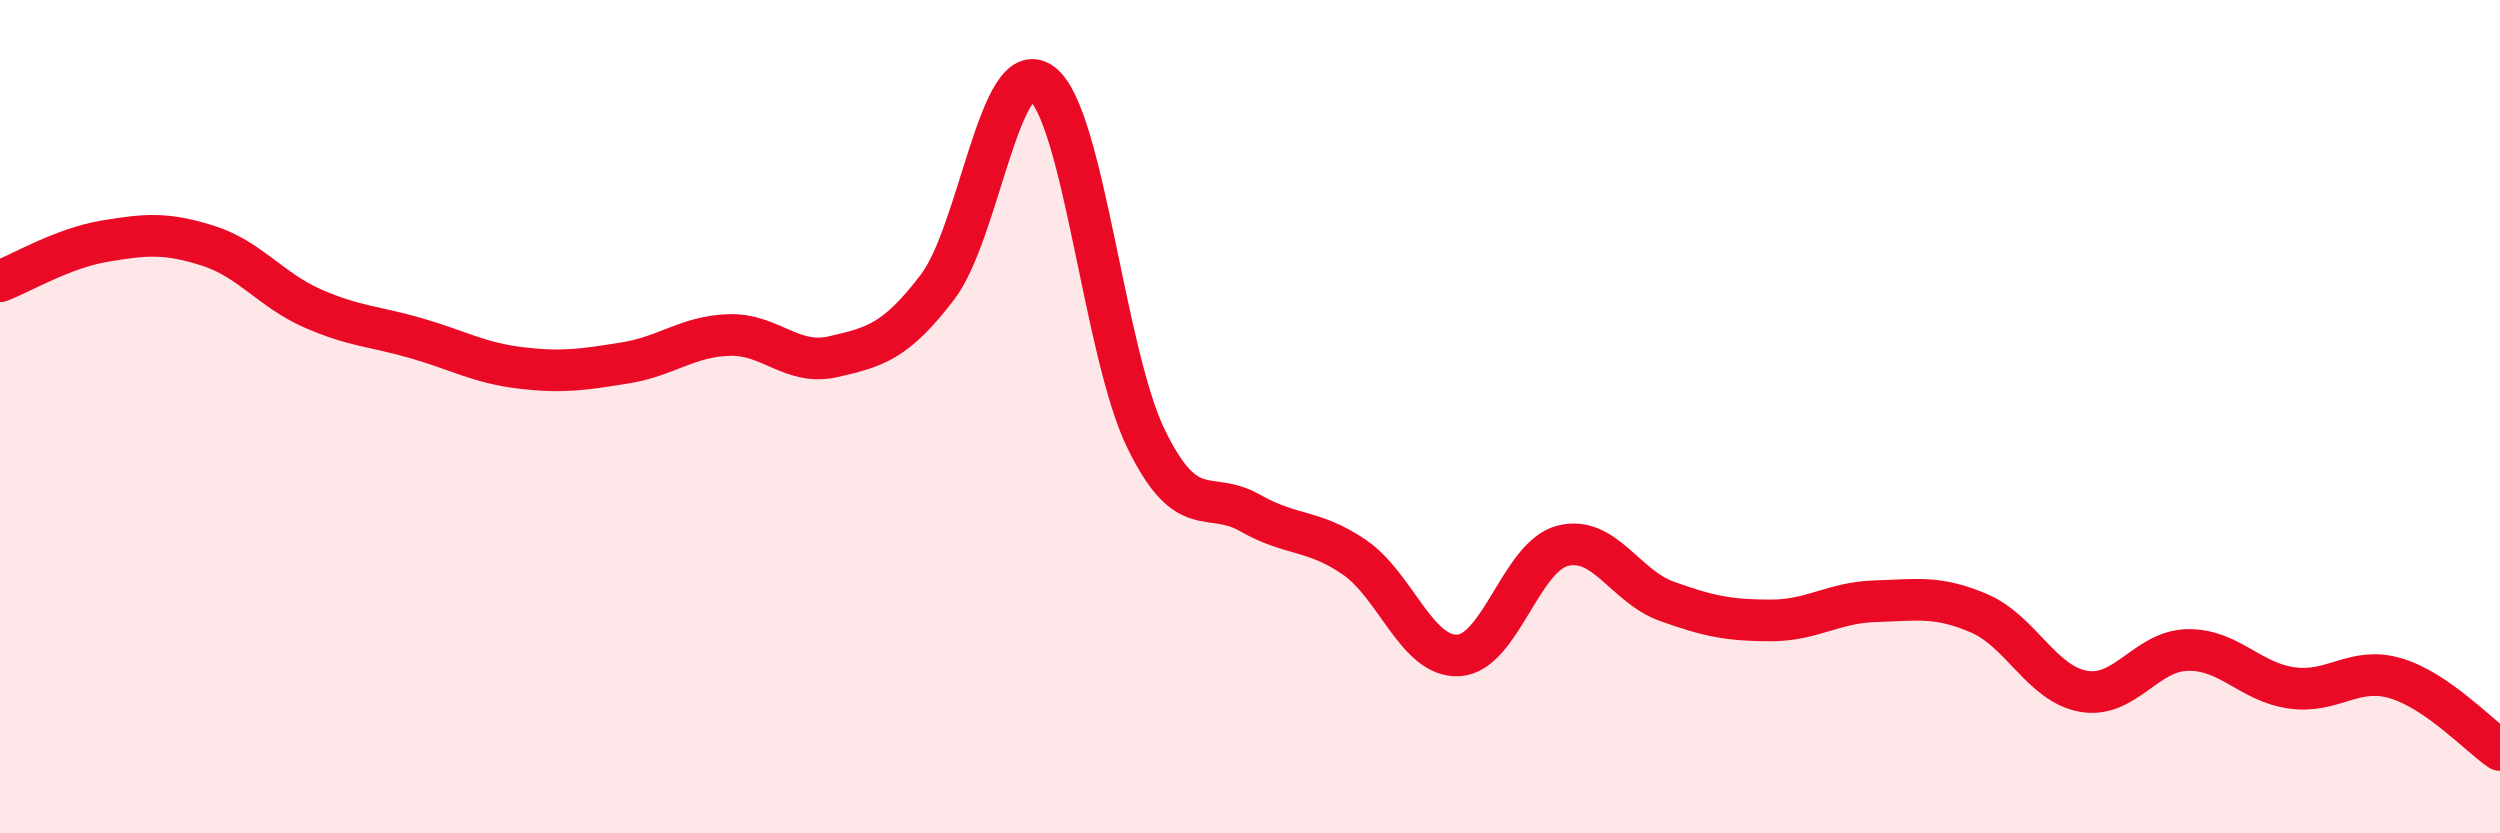
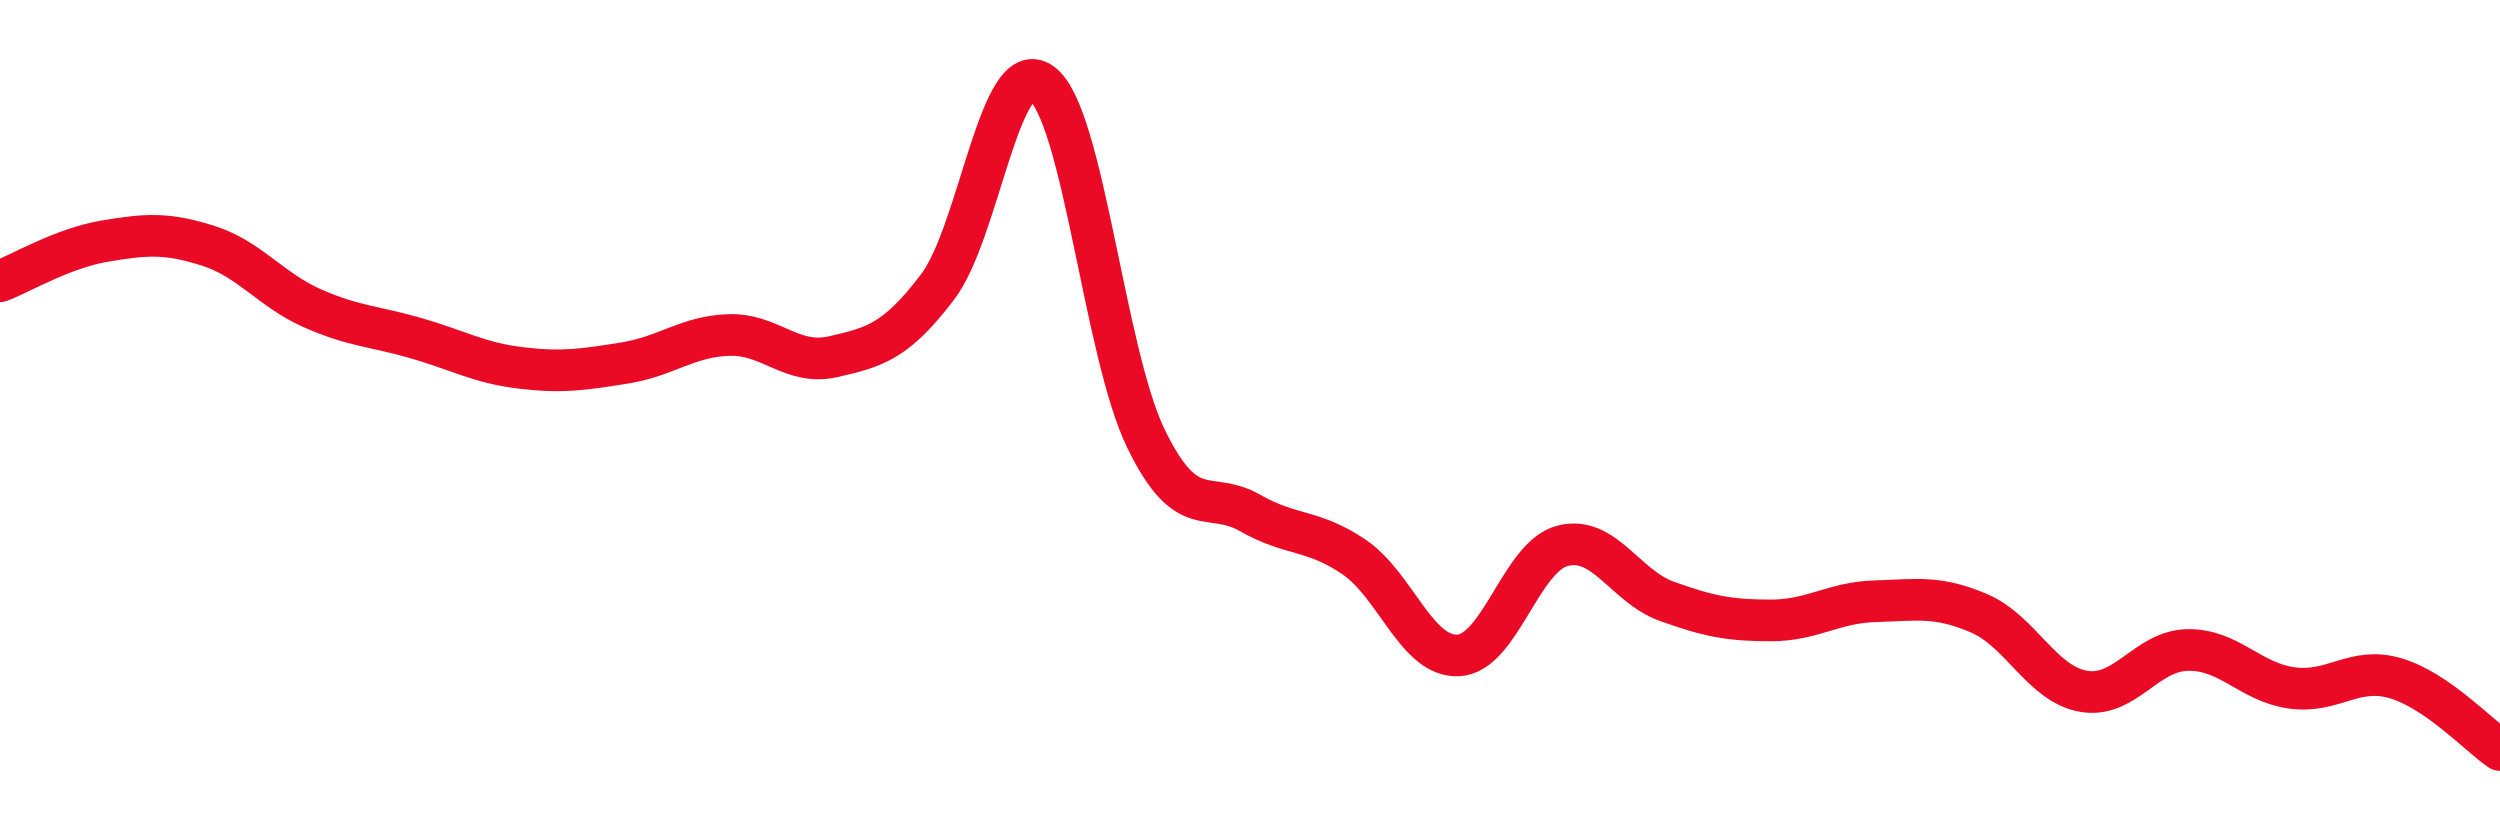
<svg xmlns="http://www.w3.org/2000/svg" width="60" height="20" viewBox="0 0 60 20">
-   <path d="M 0,6.75 C 0.5,6.56 1.5,5.96 2.5,5.79 C 3.5,5.62 4,5.58 5,5.9 C 6,6.22 6.5,6.96 7.5,7.4 C 8.5,7.84 9,7.83 10,8.12 C 11,8.41 11.5,8.71 12.5,8.83 C 13.5,8.95 14,8.87 15,8.71 C 16,8.55 16.5,8.07 17.5,8.04 C 18.5,8.01 19,8.79 20,8.56 C 21,8.33 21.5,8.2 22.5,6.89 C 23.5,5.58 24,1.27 25,2 C 26,2.73 26.5,8.46 27.5,10.52 C 28.5,12.58 29,11.74 30,12.31 C 31,12.88 31.5,12.69 32.5,13.37 C 33.5,14.05 34,15.78 35,15.73 C 36,15.68 36.5,13.36 37.5,13.1 C 38.5,12.84 39,14.07 40,14.43 C 41,14.79 41.5,14.89 42.5,14.89 C 43.5,14.89 44,14.46 45,14.43 C 46,14.4 46.5,14.29 47.5,14.72 C 48.5,15.15 49,16.41 50,16.59 C 51,16.77 51.5,15.62 52.5,15.6 C 53.5,15.58 54,16.37 55,16.51 C 56,16.65 56.5,15.98 57.5,16.28 C 58.5,16.58 59.5,17.66 60,18L60 20L0 20Z" fill="#EB0A25" opacity="0.1" stroke-linecap="round" stroke-linejoin="round" />
  <path d="M 0,6.75 C 0.5,6.56 1.5,5.96 2.5,5.79 C 3.5,5.62 4,5.58 5,5.9 C 6,6.22 6.5,6.96 7.5,7.4 C 8.5,7.84 9,7.83 10,8.12 C 11,8.41 11.5,8.71 12.5,8.83 C 13.5,8.95 14,8.87 15,8.71 C 16,8.55 16.5,8.07 17.5,8.04 C 18.5,8.01 19,8.79 20,8.56 C 21,8.33 21.5,8.2 22.5,6.89 C 23.5,5.58 24,1.27 25,2 C 26,2.73 26.5,8.46 27.5,10.52 C 28.5,12.58 29,11.74 30,12.31 C 31,12.88 31.5,12.69 32.5,13.37 C 33.5,14.05 34,15.78 35,15.73 C 36,15.68 36.5,13.36 37.5,13.1 C 38.5,12.84 39,14.07 40,14.43 C 41,14.79 41.5,14.89 42.5,14.89 C 43.5,14.89 44,14.46 45,14.43 C 46,14.4 46.5,14.29 47.5,14.72 C 48.5,15.15 49,16.41 50,16.59 C 51,16.77 51.5,15.62 52.5,15.6 C 53.5,15.58 54,16.37 55,16.51 C 56,16.65 56.5,15.98 57.5,16.28 C 58.5,16.58 59.5,17.66 60,18" stroke="#EB0A25" stroke-width="1" fill="none" stroke-linecap="round" stroke-linejoin="round" />
</svg>